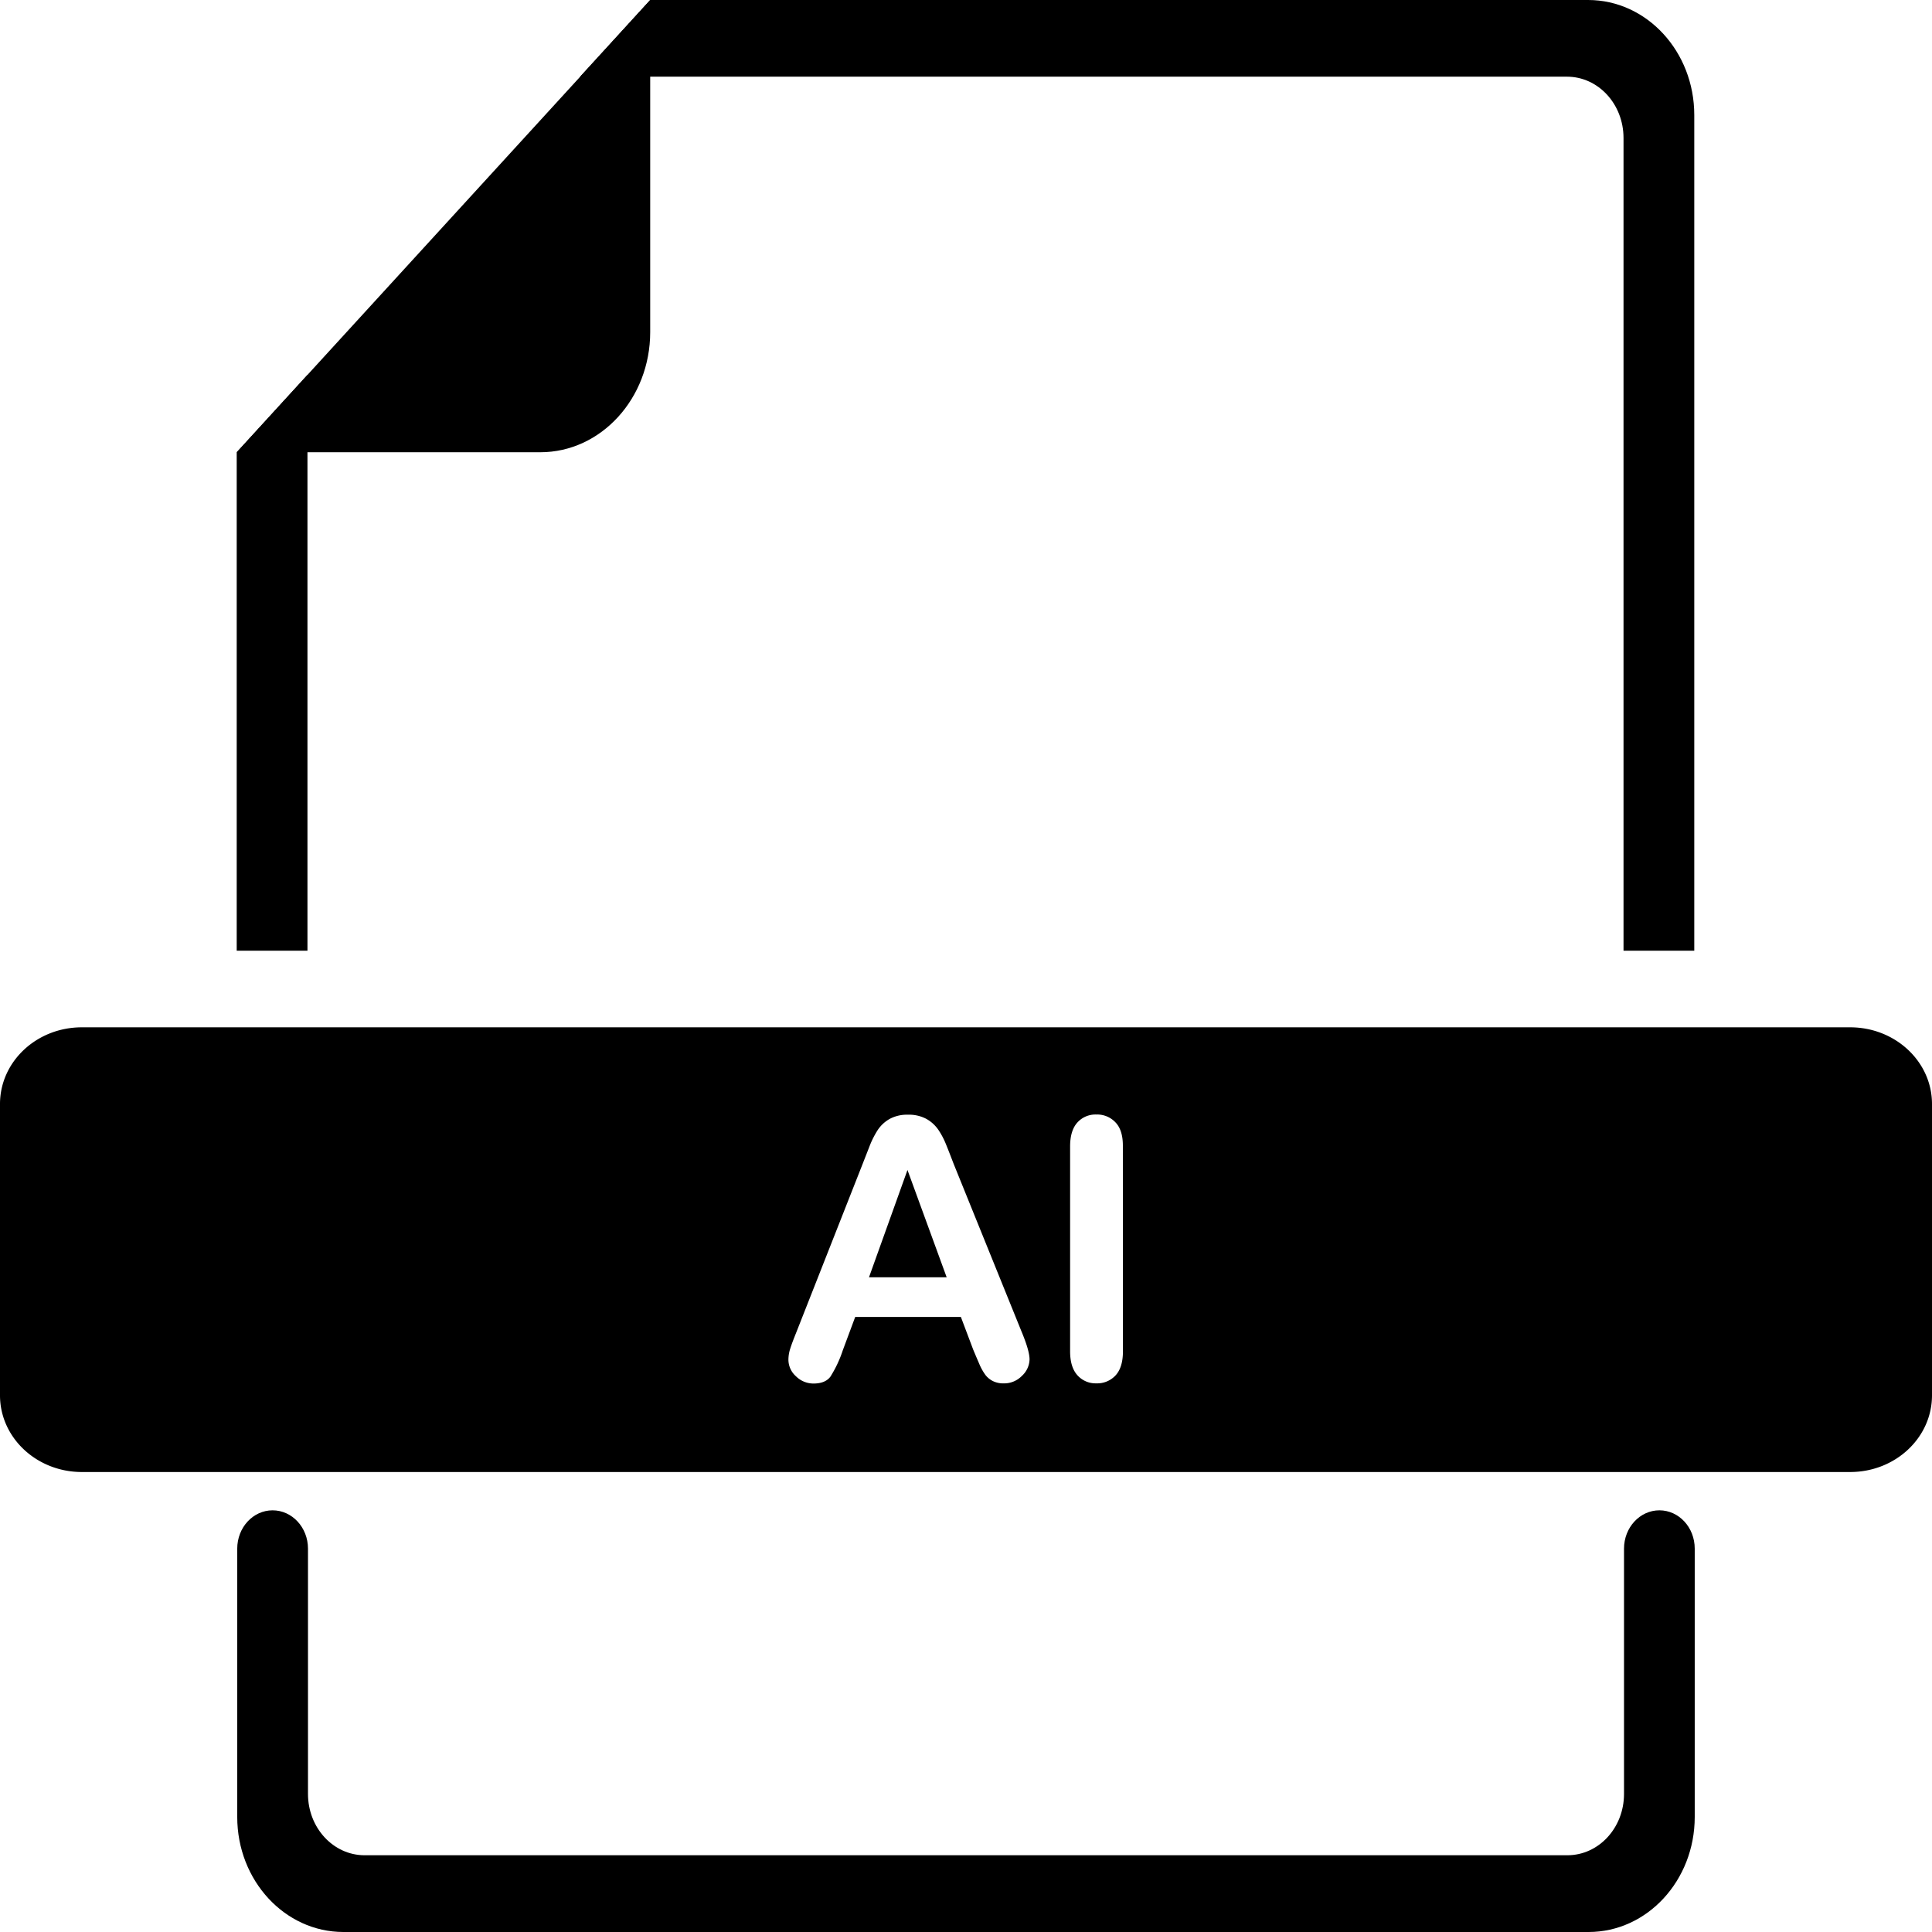
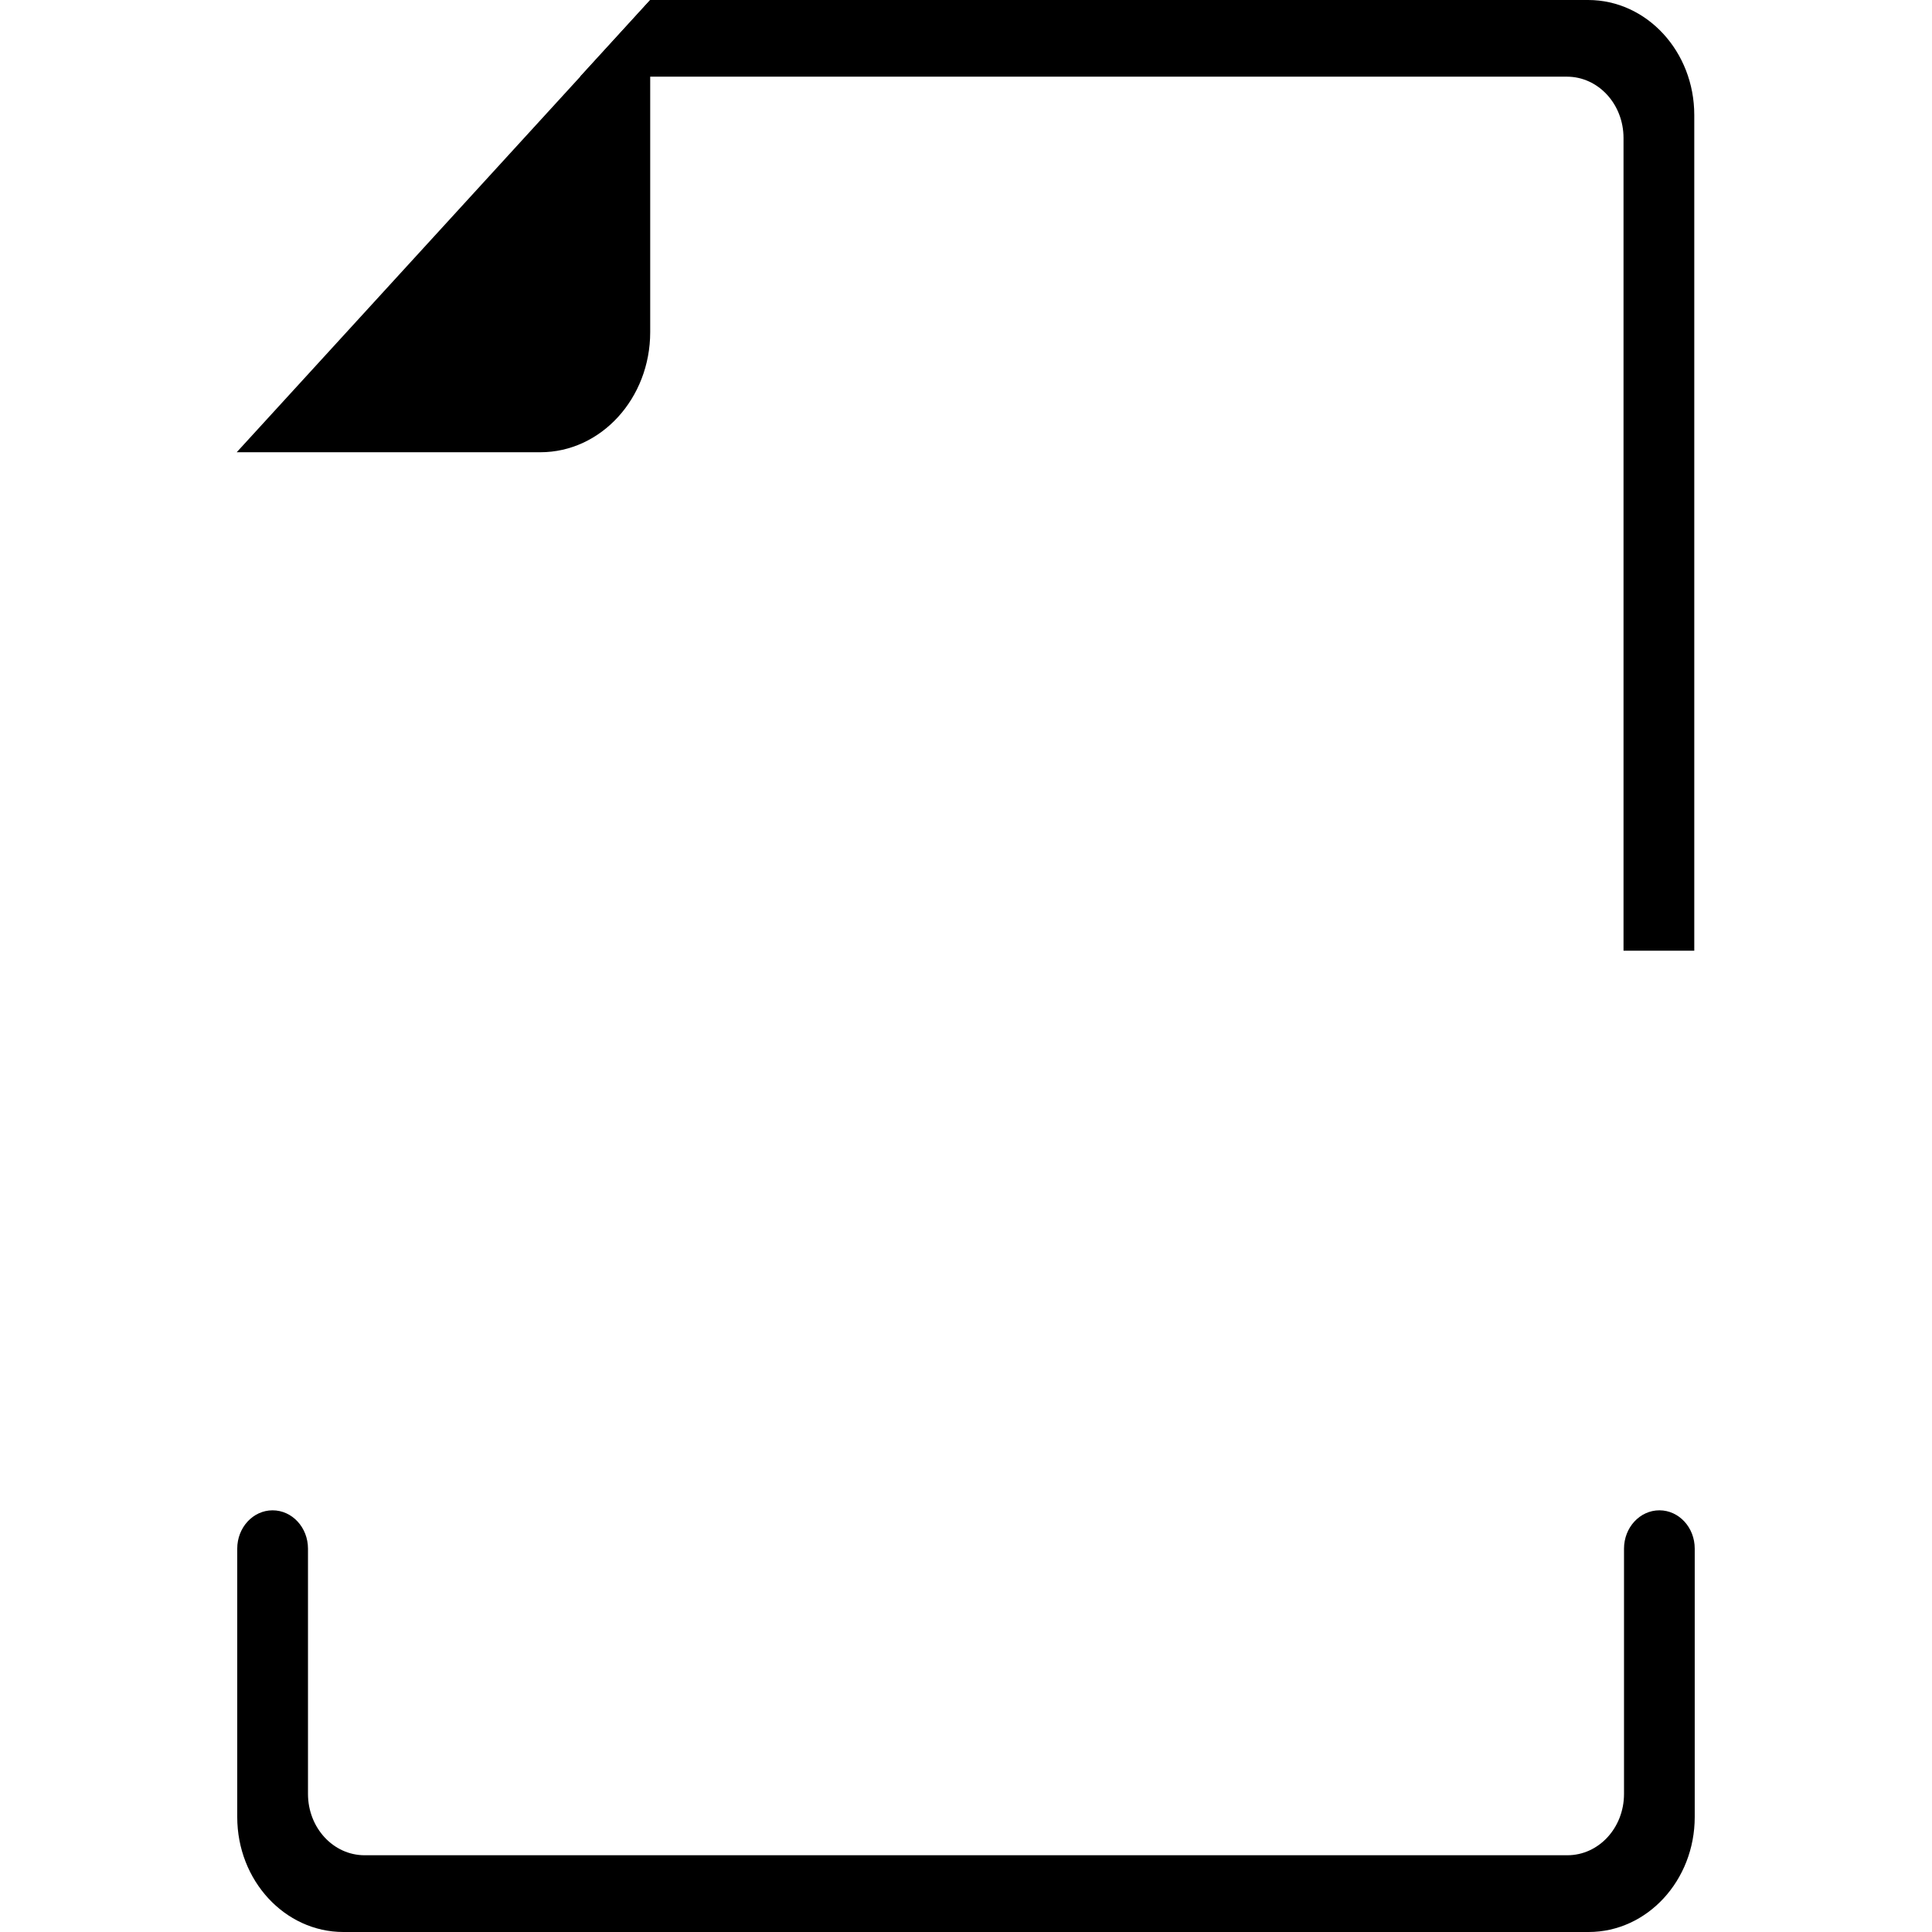
<svg xmlns="http://www.w3.org/2000/svg" viewBox="0 0 512 512">
  <title />
  <g id="Element">
    <path d="M449,30.48V251.94H430.25V36.57c0-9-6.71-16.25-15-16.25H153.73L172.31,0H420.87C436.4,0,449,13.65,449,30.48Z" />
-     <polygon points="81.48 99.35 81.48 251.94 62.73 251.94 62.73 119.87 81.48 99.35" />
    <path d="M172.31,0V88c0,17.59-13.05,31.85-29.12,31.85H62.73L81.48,99.35l72.25-79Z" />
-     <polygon points="230.29 338.5 250.88 338.5 240.49 310.06 230.29 338.5" />
-     <path d="M490.31,272.25H21.69c-12,0-21.69,9.1-21.69,20.32v77.21C0,381,9.71,390.1,21.69,390.1H490.31c12,0,21.69-9.1,21.69-20.32V292.57C512,281.35,502.29,272.25,490.31,272.25ZM270.83,364.61a6.57,6.57,0,0,1-4.82,2,6.25,6.25,0,0,1-2.82-.58,5.8,5.8,0,0,1-2-1.6,14.31,14.31,0,0,1-1.72-3.1c-.61-1.4-1.13-2.63-1.57-3.69L254.64,349h-28l-3.29,8.84a31.44,31.44,0,0,1-3.29,7q-1.37,1.81-4.47,1.81a6.56,6.56,0,0,1-4.65-1.92,5.9,5.9,0,0,1-2-4.37,9.61,9.61,0,0,1,.47-2.92c.31-1,.83-2.39,1.55-4.18l17.62-44.74c.5-1.29,1.11-2.83,1.81-4.63a23.68,23.68,0,0,1,2.26-4.49,9.22,9.22,0,0,1,3.15-2.89,9.59,9.59,0,0,1,4.81-1.1,9.72,9.72,0,0,1,4.87,1.1,9.39,9.39,0,0,1,3.15,2.84,20.08,20.08,0,0,1,2,3.74c.55,1.33,1.24,3.11,2.09,5.33l18,44.46q2.12,5.09,2.12,7.38A6.12,6.12,0,0,1,270.83,364.61Zm26.76-6.51q0,4.27-1.95,6.39a6.61,6.61,0,0,1-5.1,2.11,6.44,6.44,0,0,1-5-2.13q-1.95-2.14-1.95-6.37V303.81c0-2.81.65-4.93,1.93-6.34a6.44,6.44,0,0,1,5-2.11,6.63,6.63,0,0,1,5.1,2.09q2,2.08,1.95,6.36Z" />
    <path d="M439.76,400.25c-5.18,0-9.38,4.55-9.38,10.16v65c0,9-6.71,16.25-15,16.25H96.62c-8.29,0-15-7.27-15-16.25v-65c0-5.61-4.2-10.16-9.38-10.16s-9.37,4.55-9.37,10.16v71.11C62.87,498.35,75.47,512,91,512H421c15.52,0,28.12-13.65,28.12-30.48V410.41C449.13,404.8,444.94,400.25,439.76,400.25Z" />
  </g>
</svg>